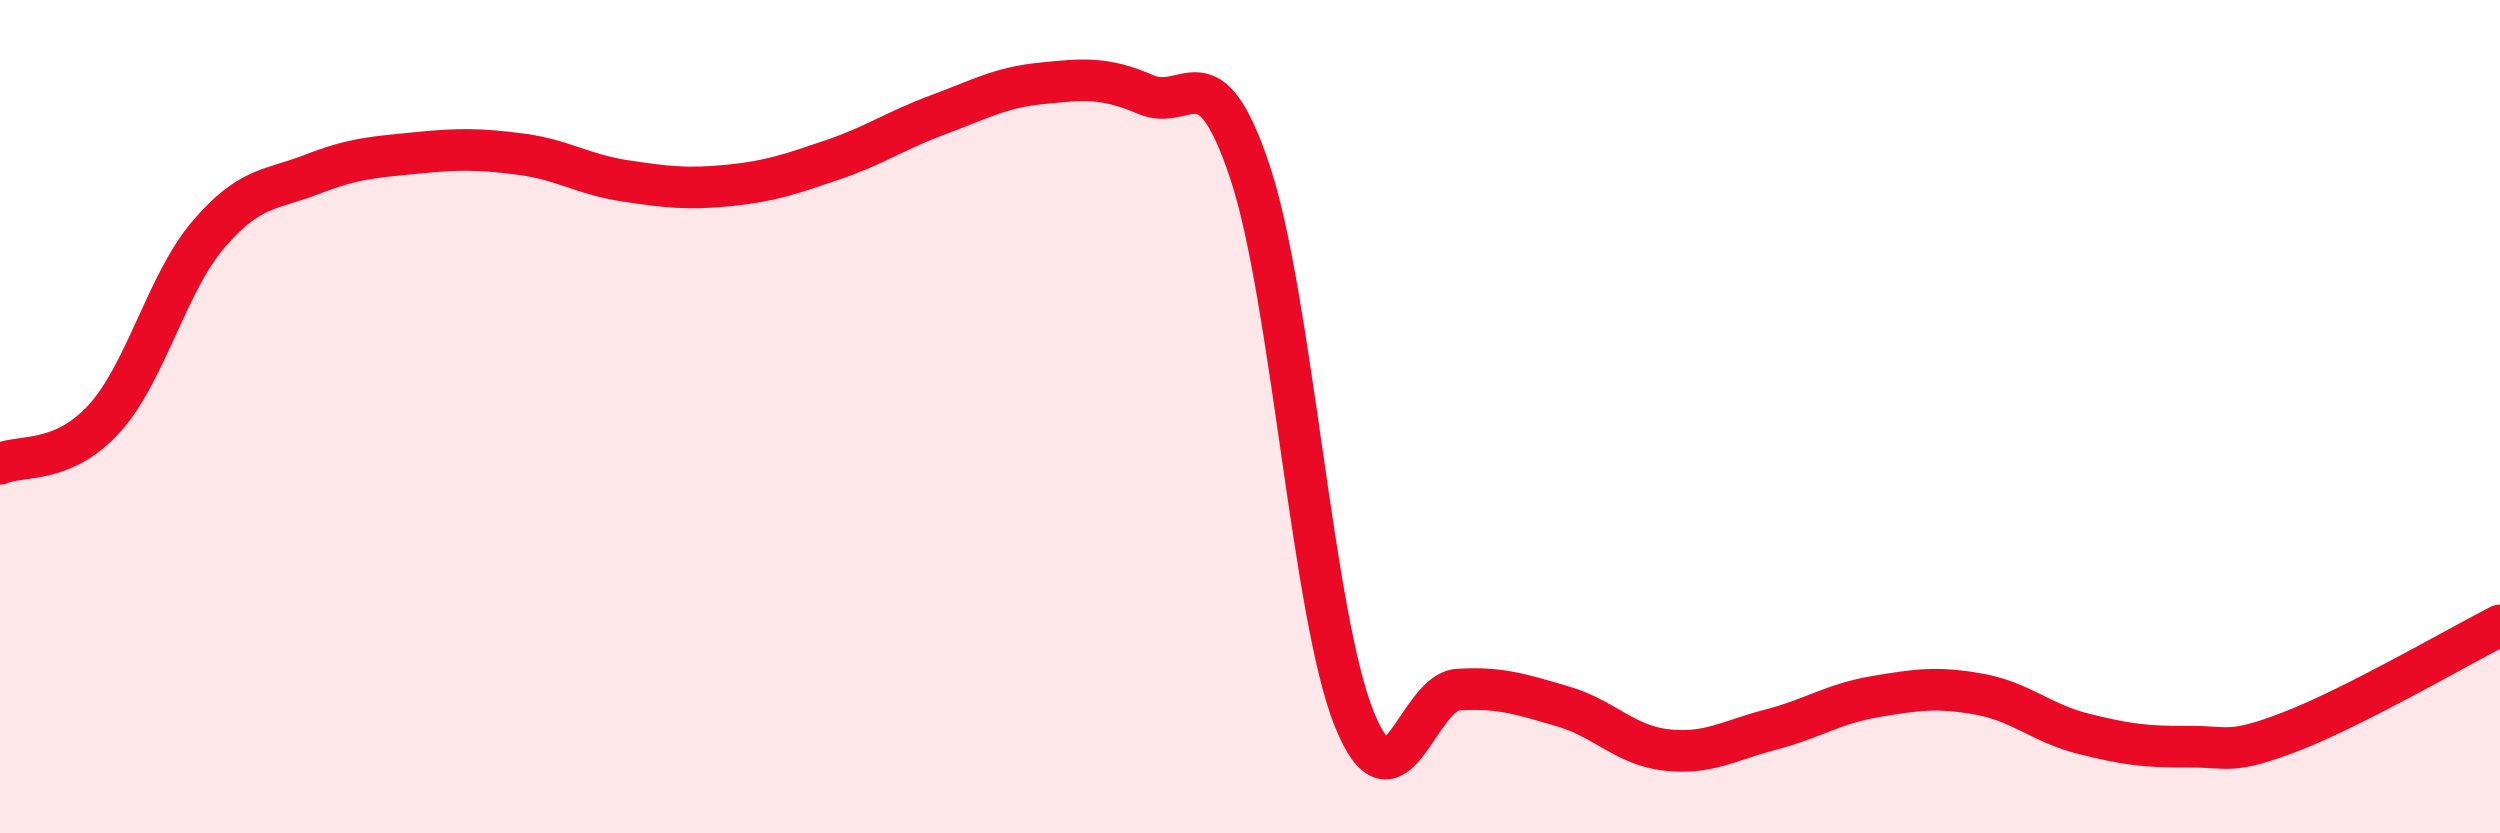
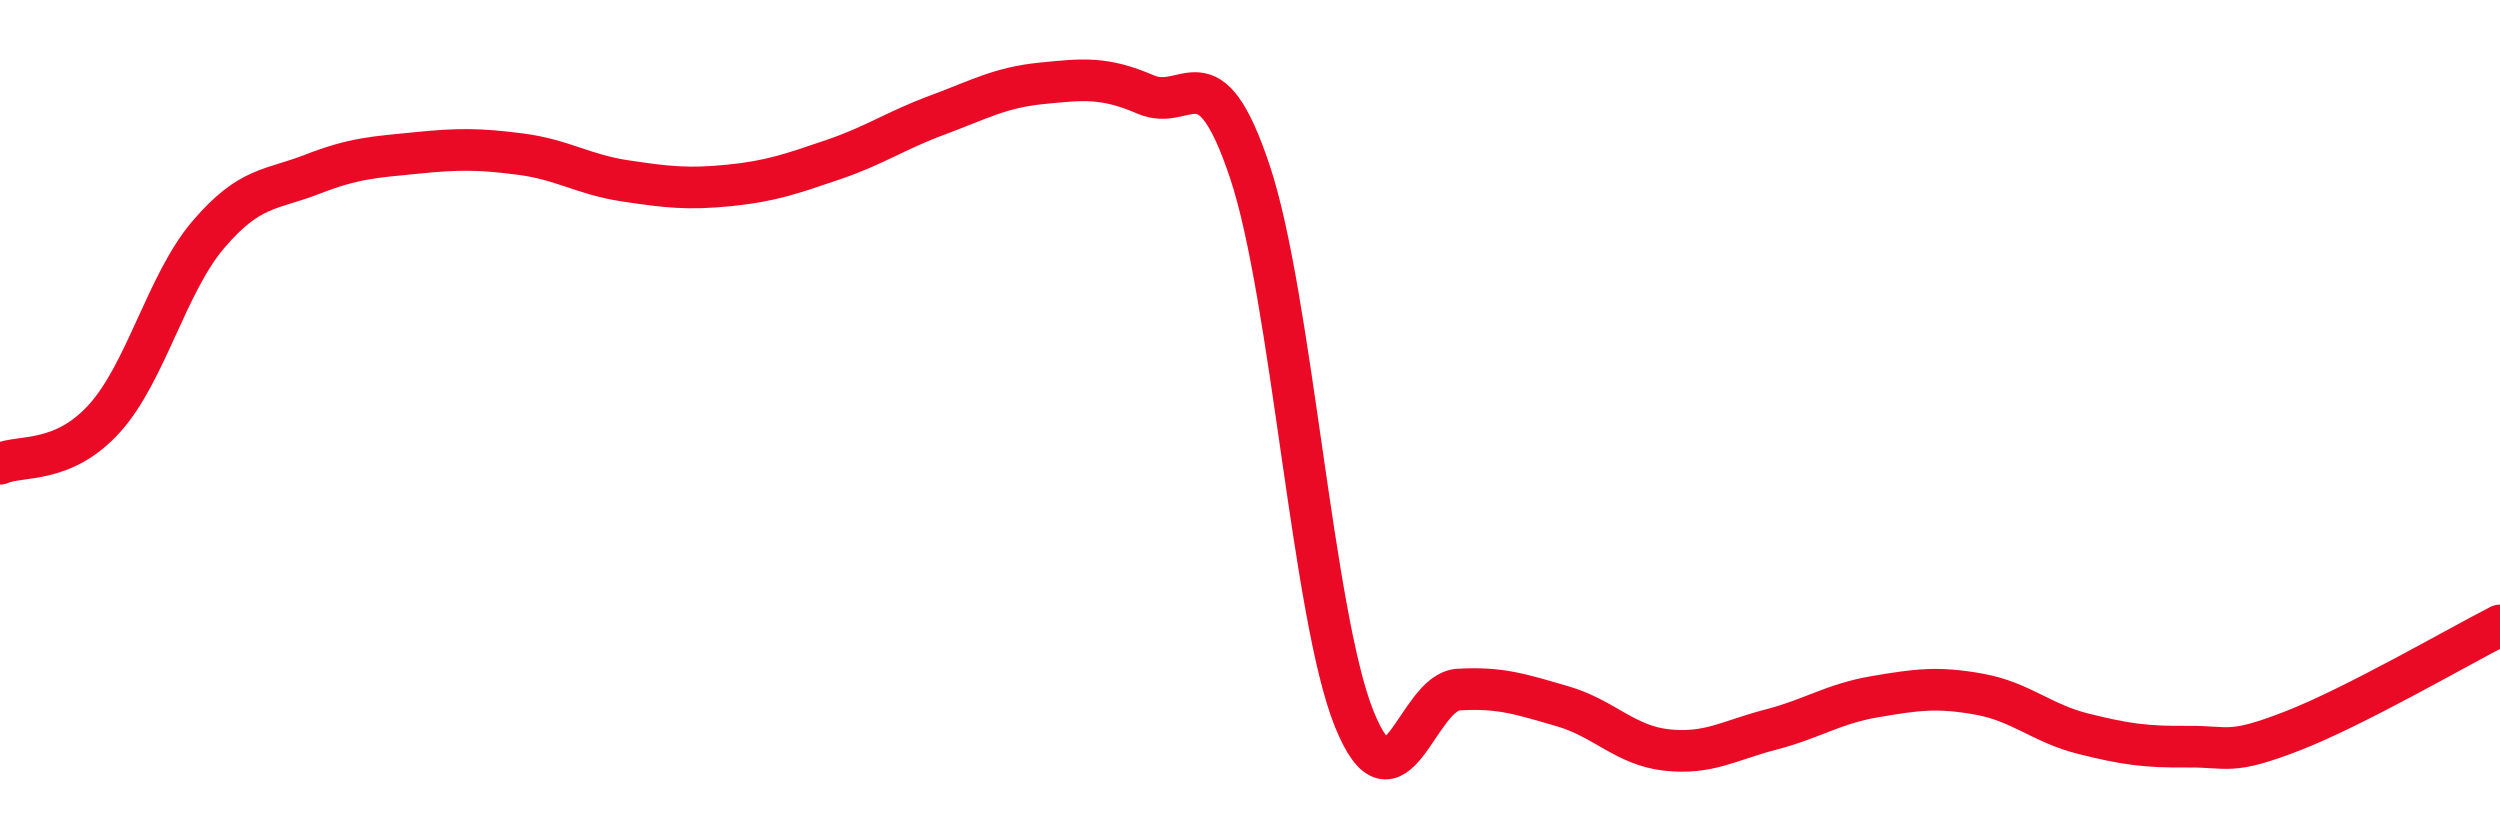
<svg xmlns="http://www.w3.org/2000/svg" width="60" height="20" viewBox="0 0 60 20">
-   <path d="M 0,11.13 C 0.5,10.91 1.5,11.15 2.5,10.05 C 3.5,8.95 4,6.8 5,5.63 C 6,4.46 6.5,4.57 7.5,4.18 C 8.5,3.79 9,3.77 10,3.67 C 11,3.57 11.5,3.57 12.5,3.7 C 13.5,3.83 14,4.19 15,4.34 C 16,4.49 16.5,4.55 17.5,4.45 C 18.5,4.35 19,4.17 20,3.83 C 21,3.49 21.5,3.13 22.5,2.76 C 23.5,2.39 24,2.1 25,2 C 26,1.9 26.5,1.84 27.5,2.27 C 28.5,2.7 29,1.13 30,4.13 C 31,7.13 31.5,14.77 32.5,17.25 C 33.5,19.73 34,16.61 35,16.55 C 36,16.49 36.5,16.66 37.5,16.95 C 38.5,17.24 39,17.89 40,18 C 41,18.11 41.5,17.77 42.5,17.51 C 43.5,17.25 44,16.89 45,16.72 C 46,16.55 46.5,16.48 47.5,16.66 C 48.5,16.84 49,17.36 50,17.61 C 51,17.86 51.5,17.93 52.5,17.92 C 53.5,17.91 53.5,18.13 55,17.55 C 56.5,16.97 59,15.52 60,15.01L60 20L0 20Z" fill="#EB0A25" opacity="0.1" stroke-linecap="round" stroke-linejoin="round" />
  <path d="M 0,11.13 C 0.5,10.91 1.5,11.15 2.5,10.05 C 3.5,8.95 4,6.8 5,5.63 C 6,4.46 6.5,4.57 7.5,4.18 C 8.5,3.79 9,3.77 10,3.67 C 11,3.57 11.5,3.57 12.5,3.7 C 13.5,3.83 14,4.19 15,4.34 C 16,4.49 16.5,4.55 17.5,4.45 C 18.5,4.35 19,4.17 20,3.83 C 21,3.49 21.5,3.13 22.5,2.76 C 23.5,2.39 24,2.1 25,2 C 26,1.9 26.5,1.84 27.5,2.27 C 28.5,2.7 29,1.13 30,4.13 C 31,7.13 31.5,14.77 32.5,17.25 C 33.5,19.73 34,16.61 35,16.55 C 36,16.49 36.5,16.66 37.5,16.95 C 38.5,17.24 39,17.89 40,18 C 41,18.11 41.5,17.77 42.5,17.51 C 43.5,17.25 44,16.89 45,16.72 C 46,16.55 46.5,16.48 47.5,16.66 C 48.5,16.84 49,17.36 50,17.61 C 51,17.86 51.5,17.93 52.5,17.92 C 53.5,17.91 53.5,18.13 55,17.55 C 56.5,16.97 59,15.52 60,15.01" stroke="#EB0A25" stroke-width="1" fill="none" stroke-linecap="round" stroke-linejoin="round" />
</svg>